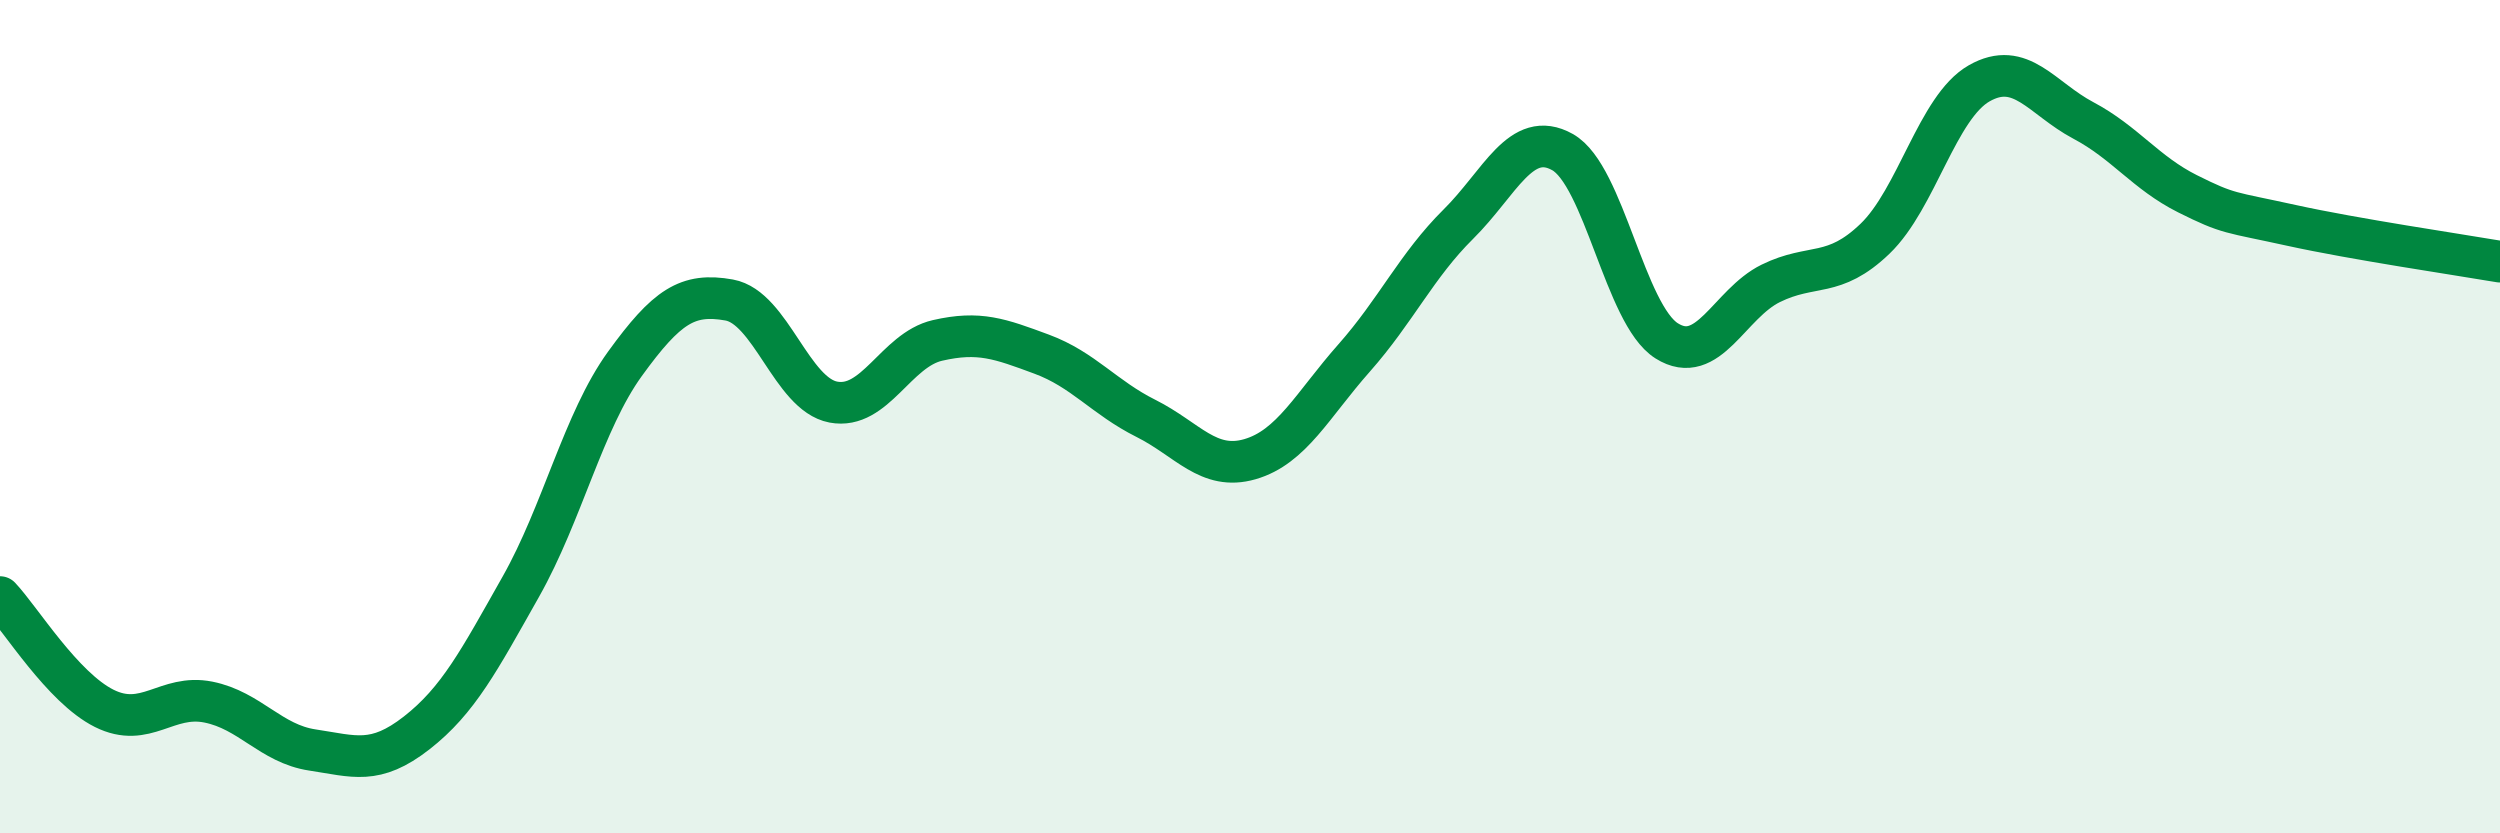
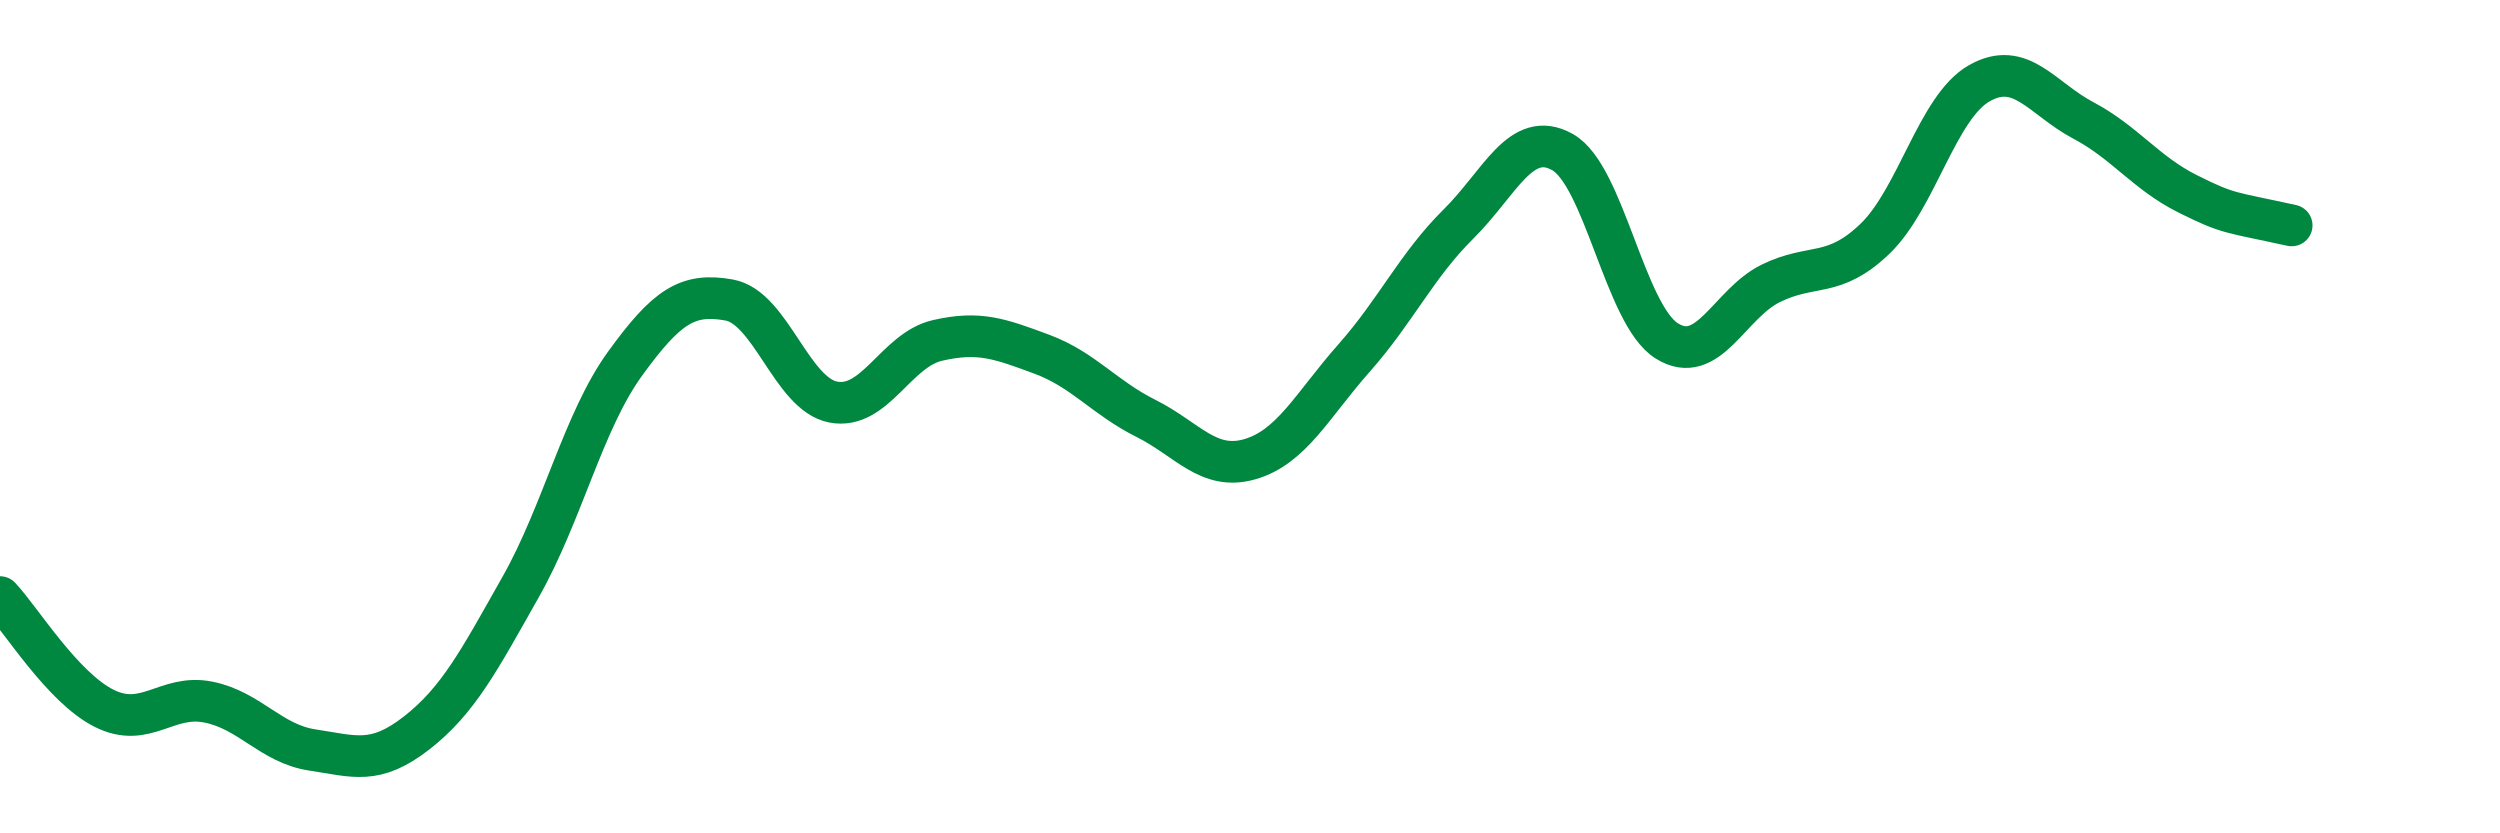
<svg xmlns="http://www.w3.org/2000/svg" width="60" height="20" viewBox="0 0 60 20">
-   <path d="M 0,14.33 C 0.5,14.86 1.5,16.5 2.5,17 C 3.5,17.5 4,16.65 5,16.85 C 6,17.05 6.5,17.85 7.5,18 C 8.5,18.15 9,18.37 10,17.59 C 11,16.81 11.5,15.85 12.5,14.08 C 13.5,12.31 14,10.11 15,8.73 C 16,7.35 16.5,7.02 17.5,7.2 C 18.5,7.38 19,9.46 20,9.65 C 21,9.84 21.5,8.4 22.5,8.17 C 23.5,7.94 24,8.13 25,8.5 C 26,8.87 26.5,9.54 27.5,10.04 C 28.5,10.54 29,11.31 30,11.02 C 31,10.73 31.5,9.72 32.5,8.59 C 33.5,7.46 34,6.37 35,5.38 C 36,4.39 36.5,3.09 37.5,3.65 C 38.5,4.21 39,7.55 40,8.18 C 41,8.81 41.5,7.29 42.5,6.8 C 43.5,6.31 44,6.69 45,5.73 C 46,4.77 46.5,2.57 47.5,2 C 48.5,1.43 49,2.36 50,2.89 C 51,3.42 51.5,4.15 52.5,4.65 C 53.5,5.15 53.5,5.08 55,5.41 C 56.5,5.74 59,6.11 60,6.28L60 20L0 20Z" fill="#008740" opacity="0.1" stroke-linecap="round" stroke-linejoin="round" />
-   <path d="M 0,14.33 C 0.5,14.86 1.5,16.5 2.5,17 C 3.5,17.5 4,16.65 5,16.85 C 6,17.05 6.5,17.85 7.5,18 C 8.5,18.15 9,18.37 10,17.59 C 11,16.81 11.5,15.85 12.5,14.08 C 13.5,12.31 14,10.11 15,8.73 C 16,7.35 16.5,7.02 17.5,7.2 C 18.5,7.38 19,9.46 20,9.65 C 21,9.84 21.5,8.4 22.5,8.17 C 23.5,7.94 24,8.13 25,8.5 C 26,8.87 26.5,9.54 27.5,10.04 C 28.5,10.54 29,11.31 30,11.02 C 31,10.73 31.5,9.72 32.5,8.59 C 33.5,7.46 34,6.37 35,5.38 C 36,4.39 36.5,3.09 37.5,3.65 C 38.5,4.21 39,7.55 40,8.18 C 41,8.81 41.5,7.29 42.5,6.8 C 43.5,6.31 44,6.69 45,5.73 C 46,4.77 46.5,2.57 47.5,2 C 48.5,1.43 49,2.36 50,2.89 C 51,3.42 51.5,4.15 52.5,4.65 C 53.5,5.15 53.5,5.08 55,5.41 C 56.5,5.74 59,6.11 60,6.28" stroke="#008740" stroke-width="1" fill="none" stroke-linecap="round" stroke-linejoin="round" />
+   <path d="M 0,14.33 C 0.5,14.86 1.5,16.5 2.5,17 C 3.5,17.5 4,16.65 5,16.85 C 6,17.05 6.5,17.85 7.5,18 C 8.5,18.15 9,18.37 10,17.59 C 11,16.81 11.5,15.85 12.5,14.08 C 13.5,12.31 14,10.11 15,8.73 C 16,7.35 16.5,7.02 17.5,7.2 C 18.5,7.38 19,9.46 20,9.65 C 21,9.84 21.5,8.4 22.5,8.17 C 23.5,7.94 24,8.13 25,8.5 C 26,8.87 26.5,9.54 27.5,10.04 C 28.5,10.54 29,11.31 30,11.02 C 31,10.73 31.5,9.72 32.5,8.59 C 33.5,7.46 34,6.37 35,5.38 C 36,4.39 36.5,3.09 37.5,3.65 C 38.5,4.21 39,7.55 40,8.18 C 41,8.81 41.5,7.29 42.5,6.8 C 43.5,6.31 44,6.69 45,5.73 C 46,4.77 46.5,2.57 47.5,2 C 48.5,1.43 49,2.36 50,2.89 C 51,3.42 51.5,4.15 52.5,4.65 C 53.5,5.15 53.5,5.08 55,5.41 " stroke="#008740" stroke-width="1" fill="none" stroke-linecap="round" stroke-linejoin="round" />
</svg>